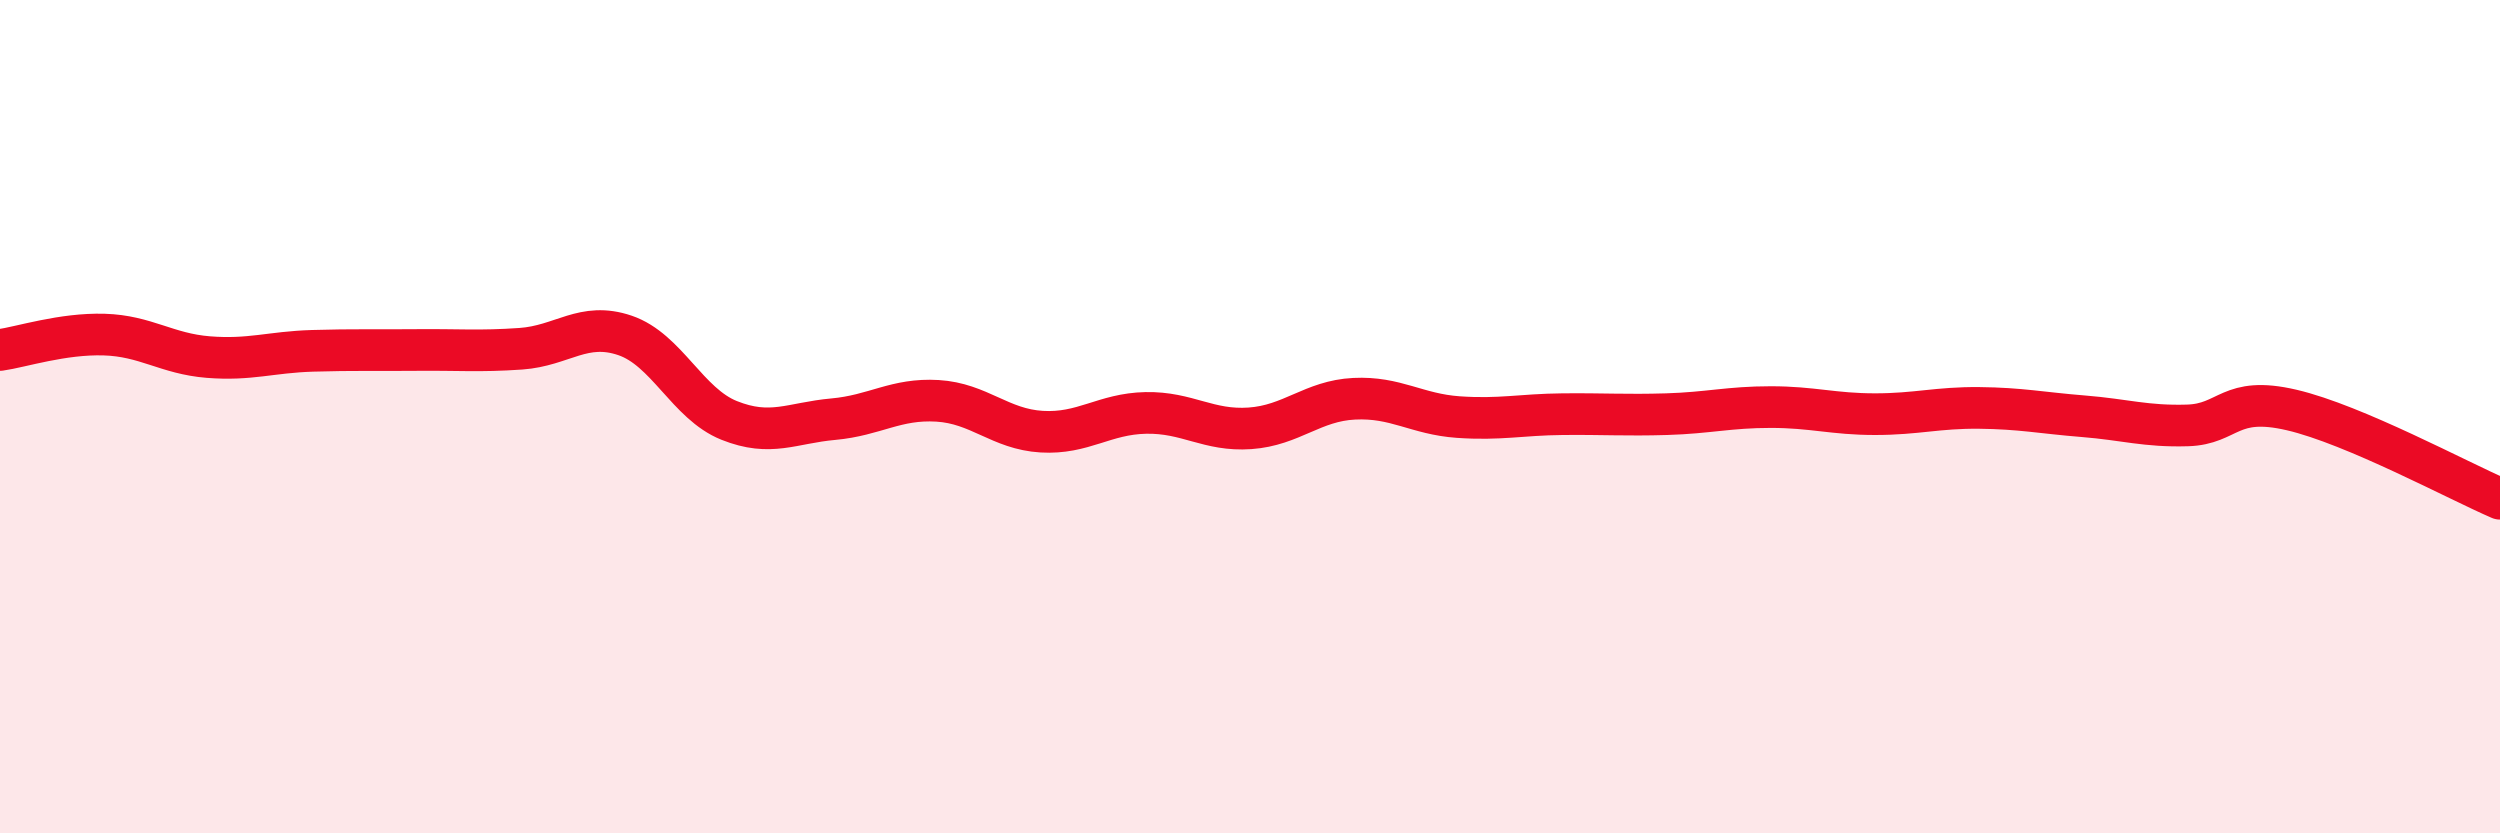
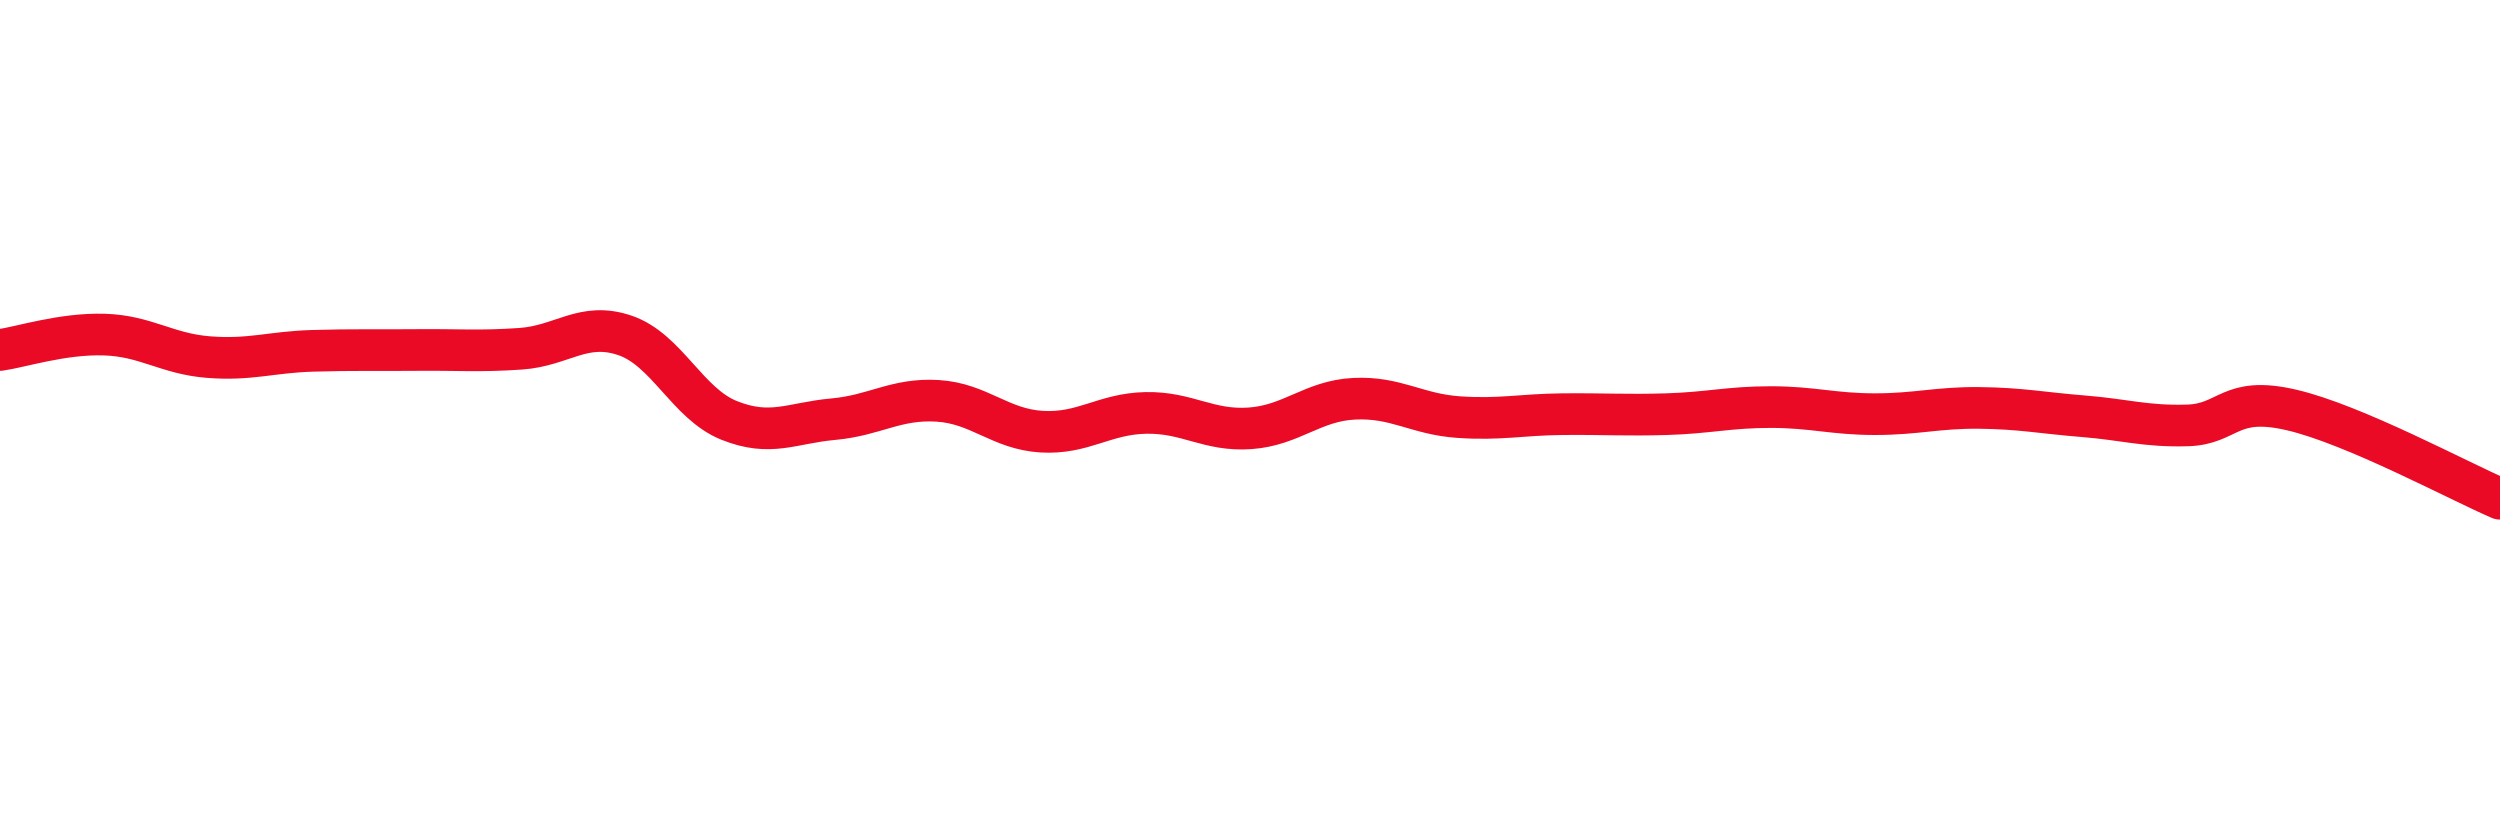
<svg xmlns="http://www.w3.org/2000/svg" width="60" height="20" viewBox="0 0 60 20">
-   <path d="M 0,8.4 C 0.5,8.33 1.5,8 2.5,8.03 C 3.5,8.06 4,8.49 5,8.57 C 6,8.65 6.5,8.45 7.5,8.42 C 8.5,8.39 9,8.41 10,8.4 C 11,8.39 11.5,8.44 12.5,8.37 C 13.5,8.3 14,7.71 15,8.05 C 16,8.39 16.5,9.69 17.5,10.09 C 18.5,10.49 19,10.15 20,10.06 C 21,9.97 21.5,9.56 22.5,9.62 C 23.5,9.68 24,10.3 25,10.36 C 26,10.42 26.5,9.93 27.5,9.91 C 28.5,9.89 29,10.35 30,10.28 C 31,10.21 31.5,9.62 32.5,9.57 C 33.5,9.52 34,9.94 35,10.01 C 36,10.08 36.5,9.95 37.5,9.94 C 38.5,9.93 39,9.97 40,9.94 C 41,9.91 41.5,9.77 42.5,9.77 C 43.5,9.77 44,9.94 45,9.94 C 46,9.94 46.5,9.78 47.5,9.79 C 48.5,9.8 49,9.91 50,9.99 C 51,10.07 51.5,10.24 52.5,10.21 C 53.5,10.18 53.5,9.49 55,9.84 C 56.5,10.19 59,11.54 60,11.97L60 20L0 20Z" fill="#EB0A25" opacity="0.1" stroke-linecap="round" stroke-linejoin="round" />
  <path d="M 0,8.4 C 0.5,8.33 1.5,8 2.5,8.03 C 3.5,8.06 4,8.49 5,8.57 C 6,8.65 6.5,8.45 7.5,8.42 C 8.5,8.39 9,8.41 10,8.4 C 11,8.39 11.5,8.44 12.5,8.37 C 13.5,8.3 14,7.71 15,8.05 C 16,8.39 16.5,9.69 17.5,10.09 C 18.5,10.49 19,10.15 20,10.06 C 21,9.97 21.5,9.56 22.5,9.62 C 23.5,9.68 24,10.3 25,10.36 C 26,10.42 26.5,9.93 27.5,9.91 C 28.5,9.89 29,10.35 30,10.28 C 31,10.21 31.5,9.62 32.5,9.57 C 33.5,9.52 34,9.94 35,10.01 C 36,10.08 36.5,9.95 37.5,9.94 C 38.5,9.93 39,9.97 40,9.94 C 41,9.91 41.5,9.77 42.5,9.77 C 43.5,9.77 44,9.94 45,9.94 C 46,9.94 46.5,9.78 47.5,9.79 C 48.5,9.8 49,9.91 50,9.99 C 51,10.07 51.5,10.24 52.5,10.21 C 53.5,10.18 53.5,9.49 55,9.84 C 56.5,10.19 59,11.54 60,11.97" stroke="#EB0A25" stroke-width="1" fill="none" stroke-linecap="round" stroke-linejoin="round" />
</svg>